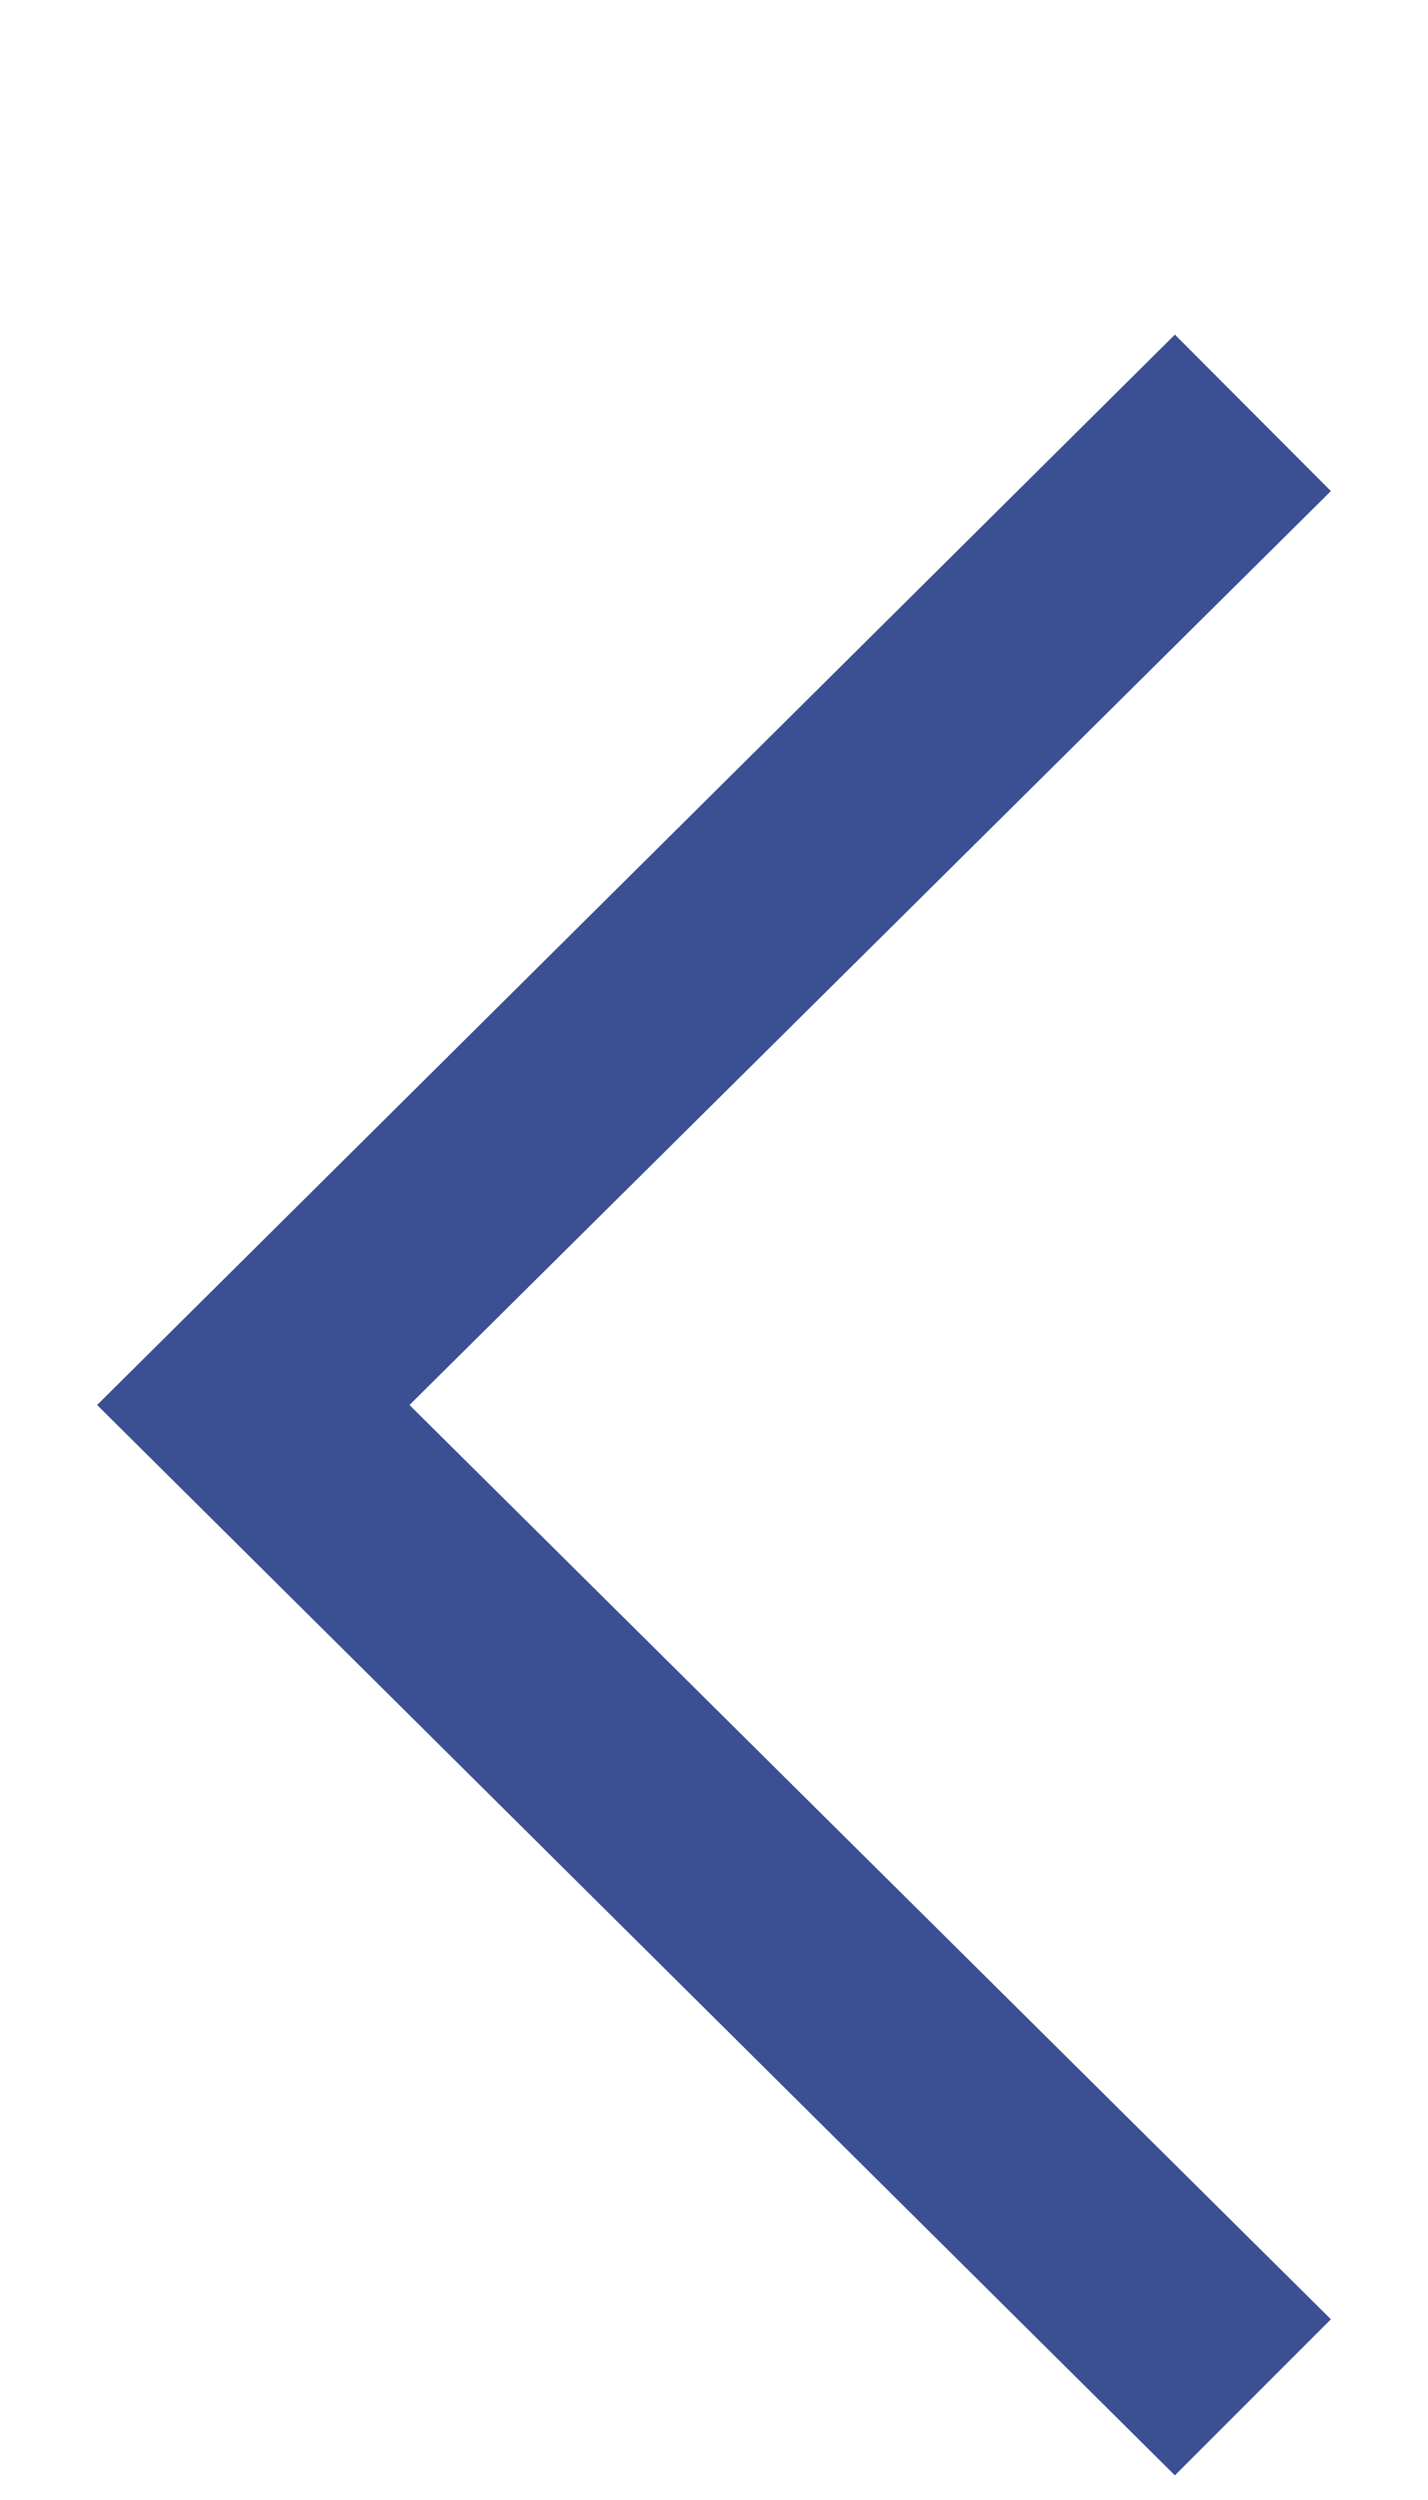
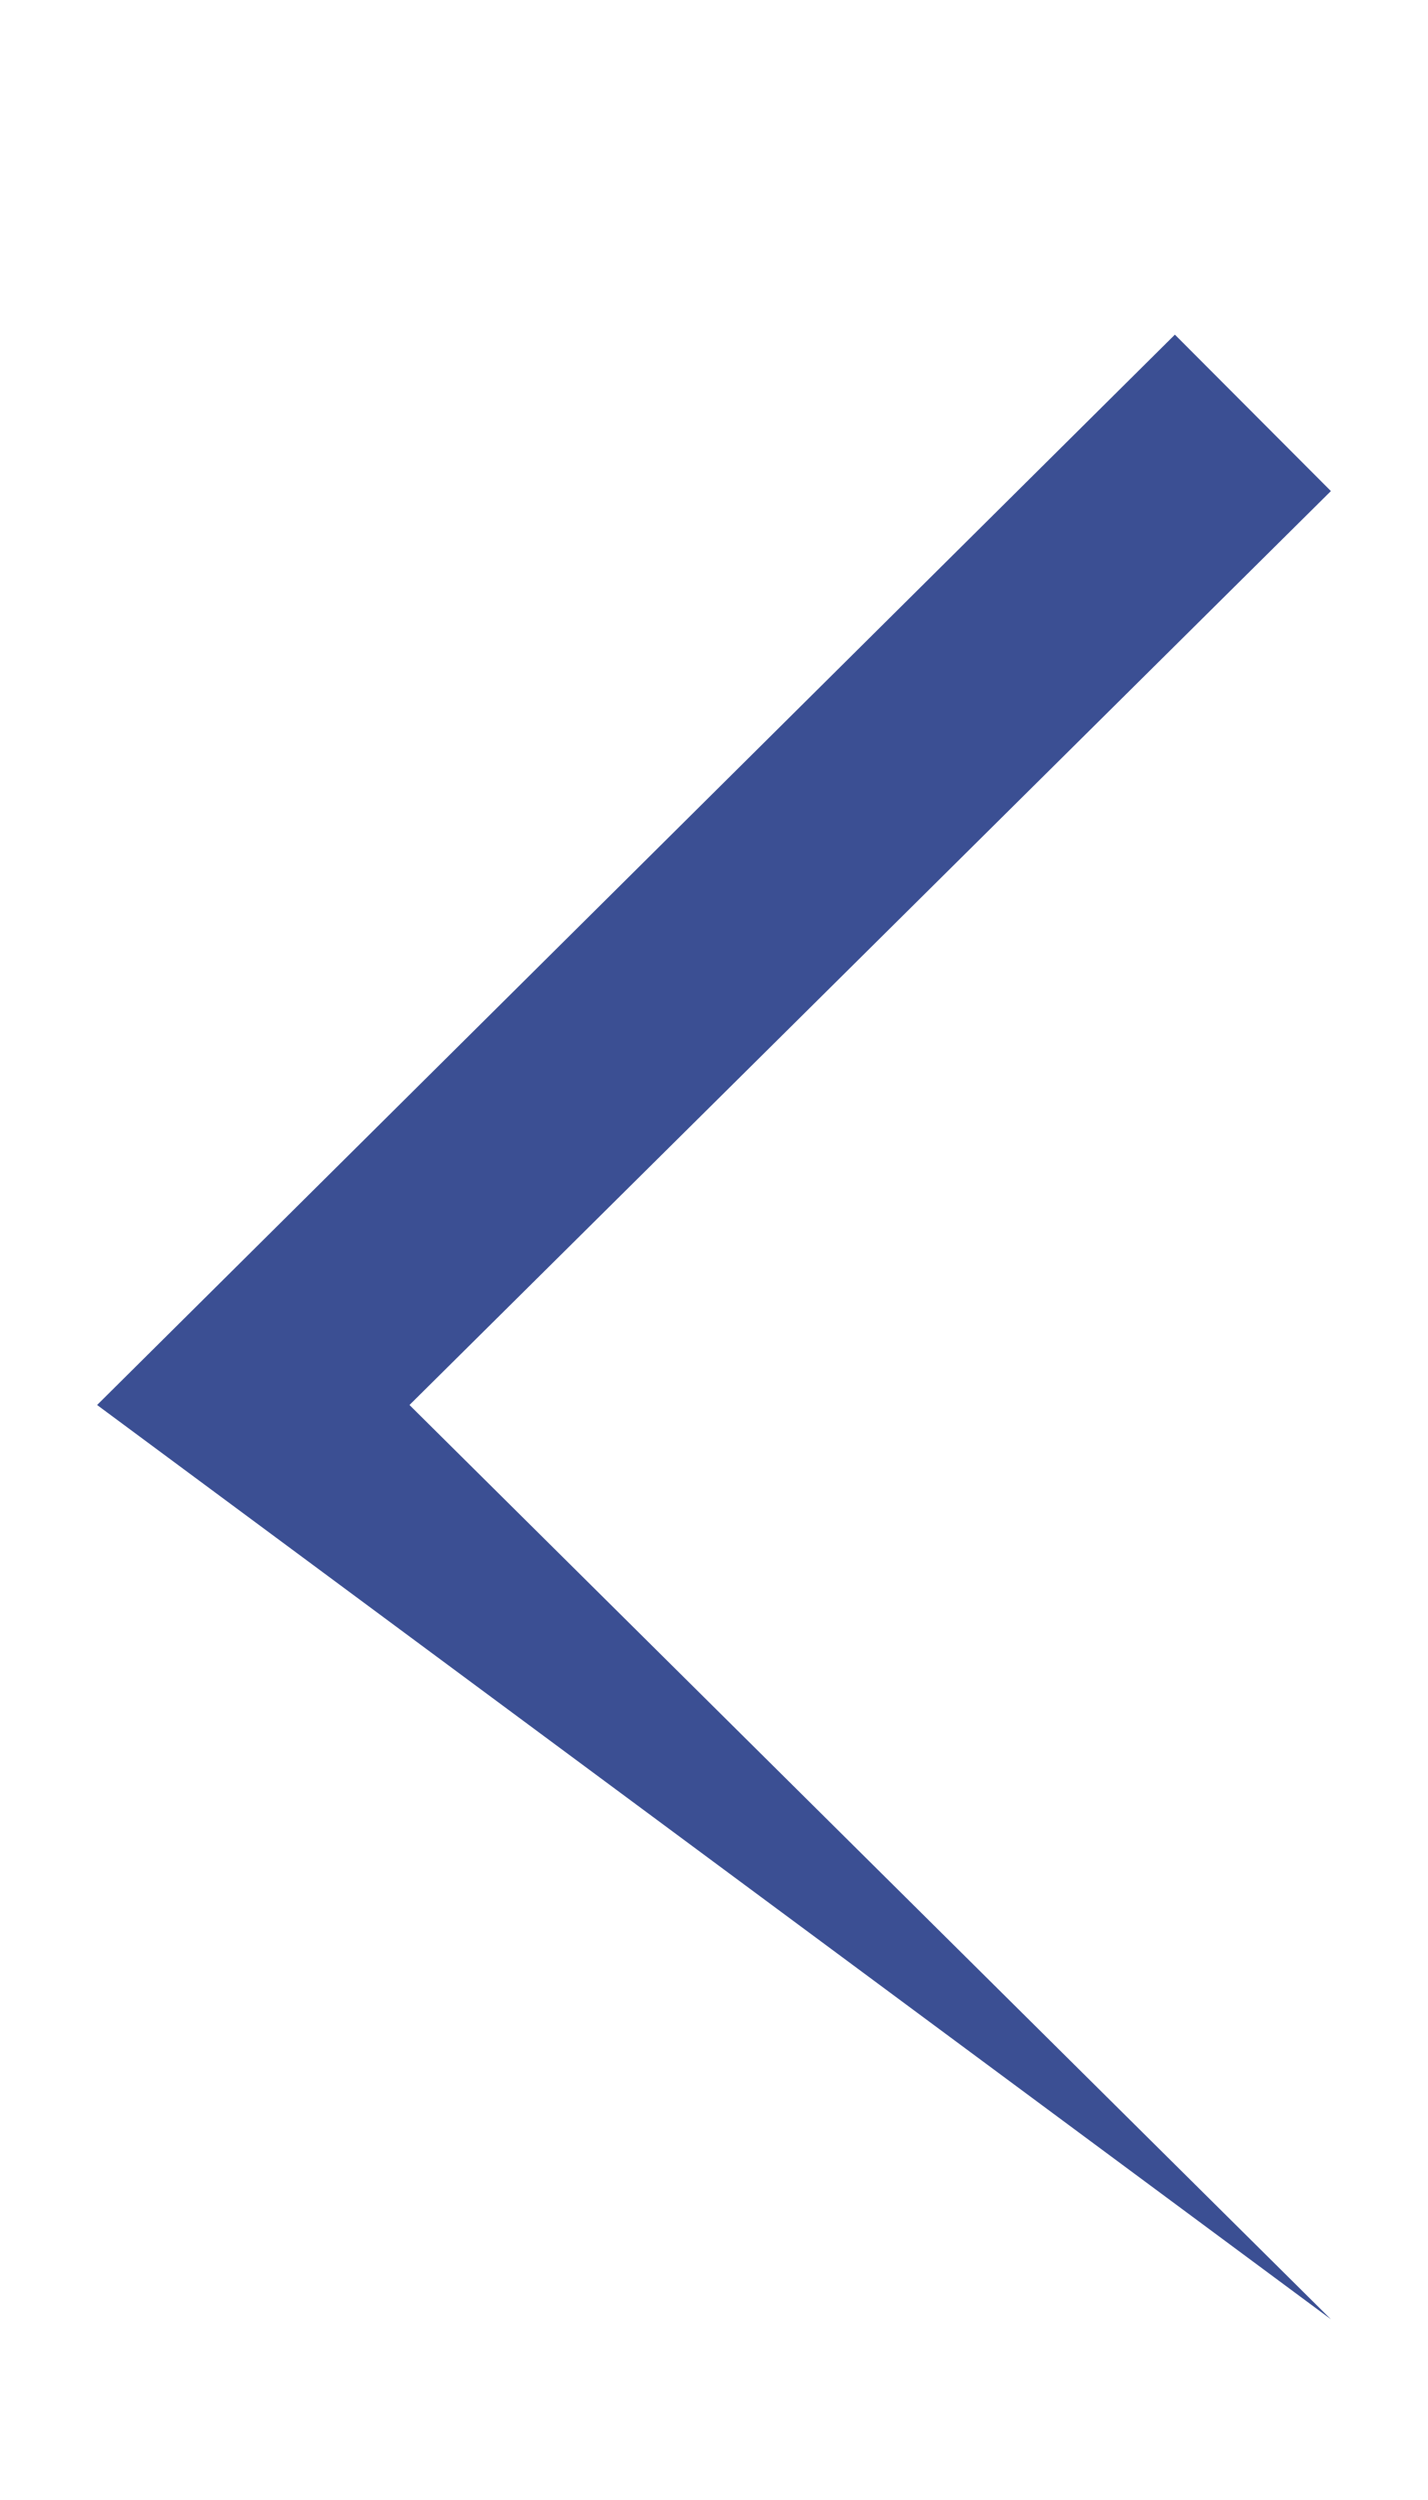
<svg xmlns="http://www.w3.org/2000/svg" width="4" height="7" viewBox="0 0 4 7" fill="none">
-   <path d="M3.291 0.937L3.728 1.375L1.147 3.934L3.728 6.494L3.291 6.931L0.272 3.934L3.291 0.937Z" fill="#3B4F93" />
+   <path d="M3.291 0.937L3.728 1.375L1.147 3.934L3.728 6.494L0.272 3.934L3.291 0.937Z" fill="#3B4F93" />
</svg>